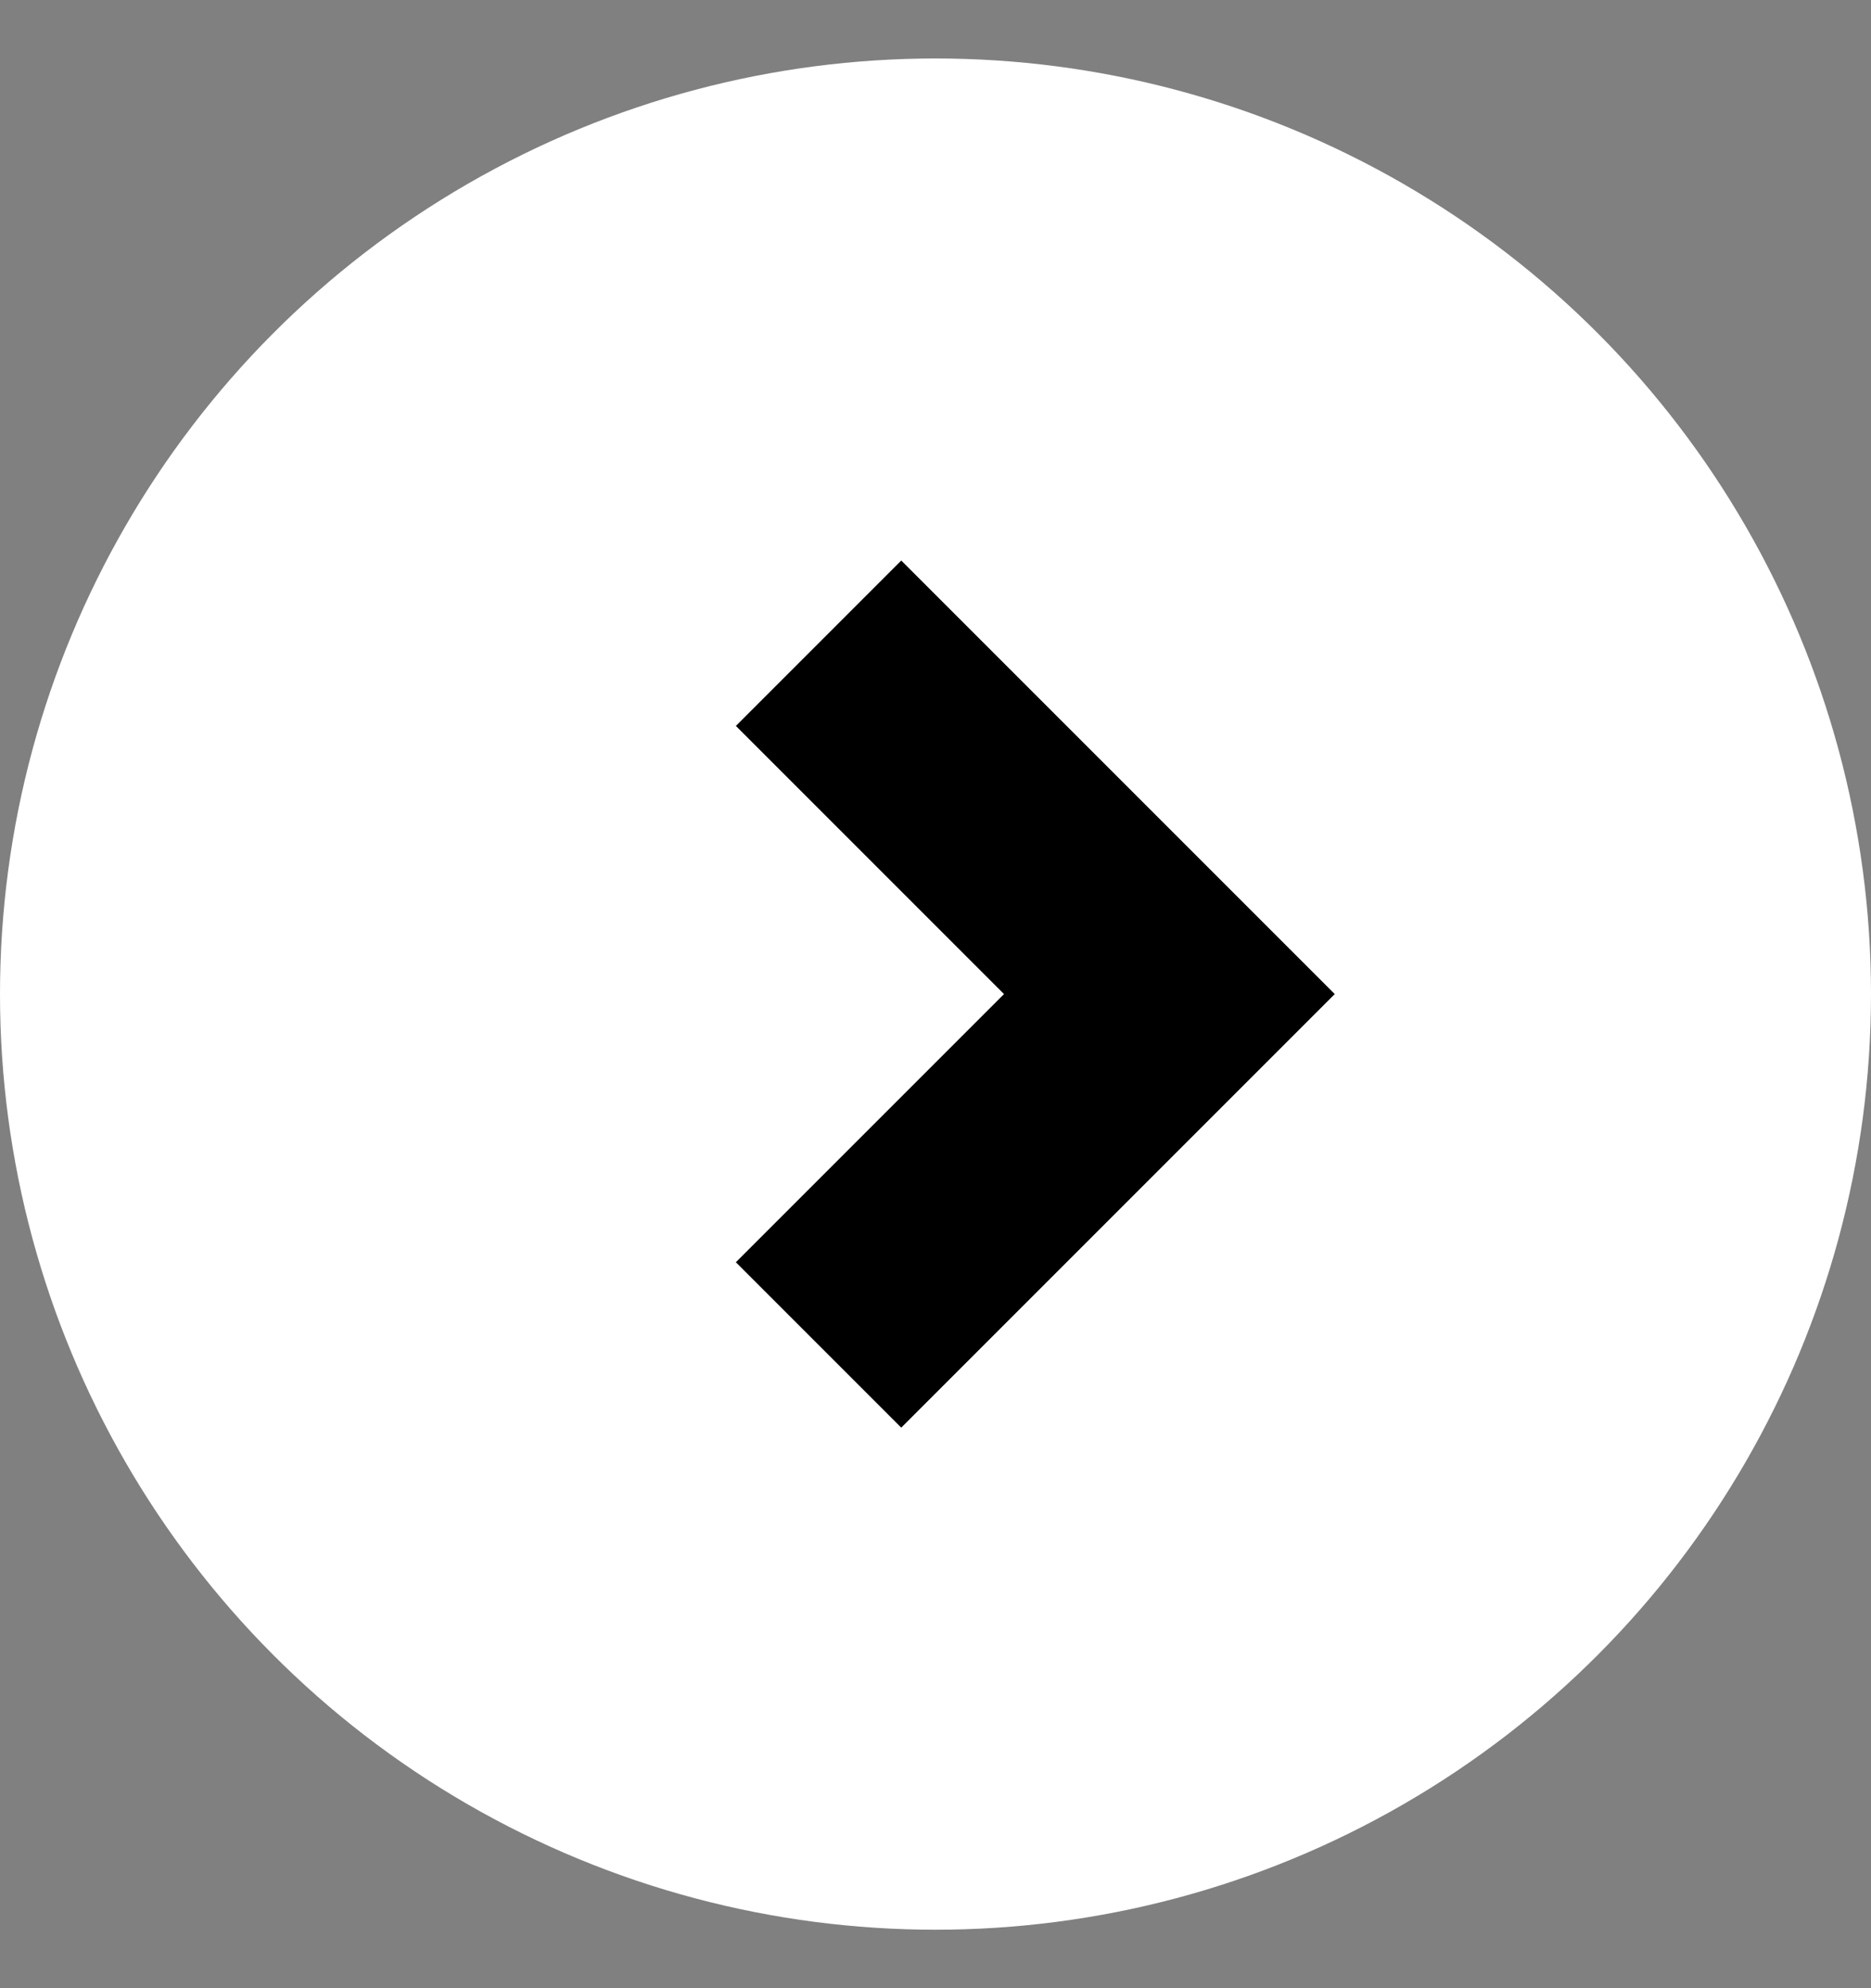
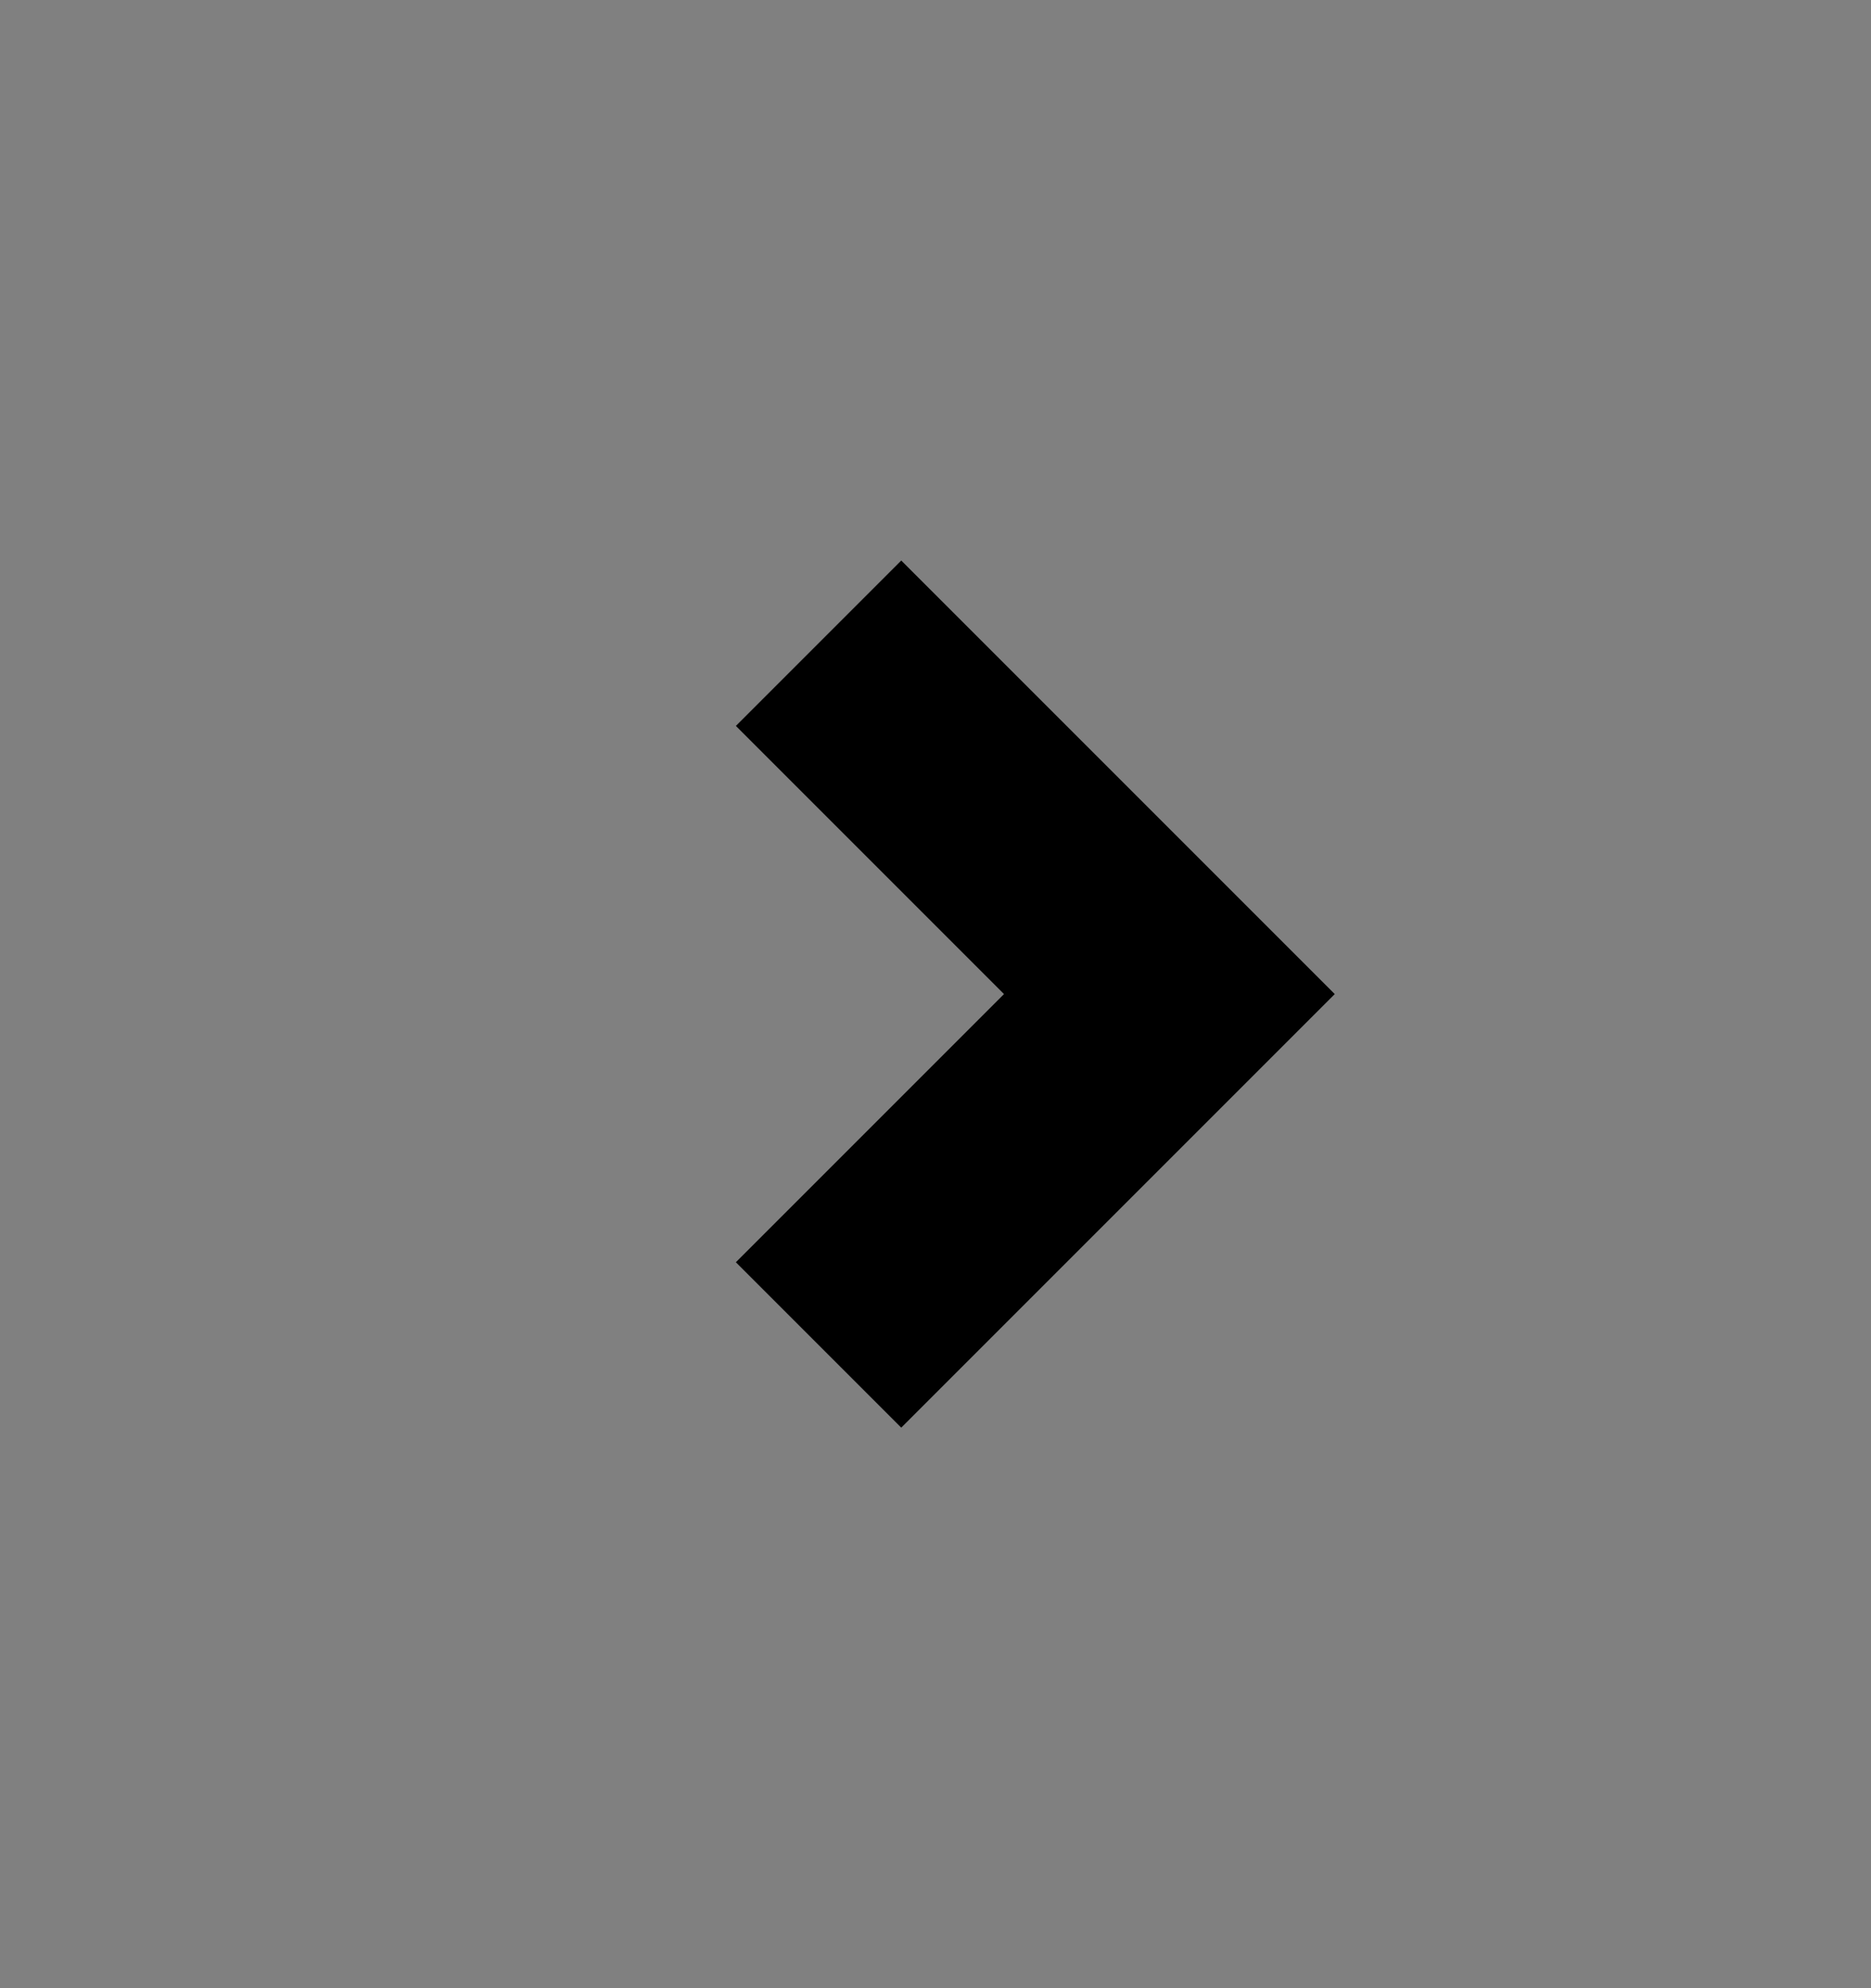
<svg xmlns="http://www.w3.org/2000/svg" width="16" height="17" viewBox="0 0 16 17" fill="none">
  <rect x="0" y="0" width="16" height="17" fill="#808080" stroke="none" />
-   <circle cx="8" cy="8.5" r="8" fill="white" />
  <path d="M7 11.5L10 8.5L7 5.5" stroke="black" stroke-width="2" stroke-miterlimit="10" />
</svg>